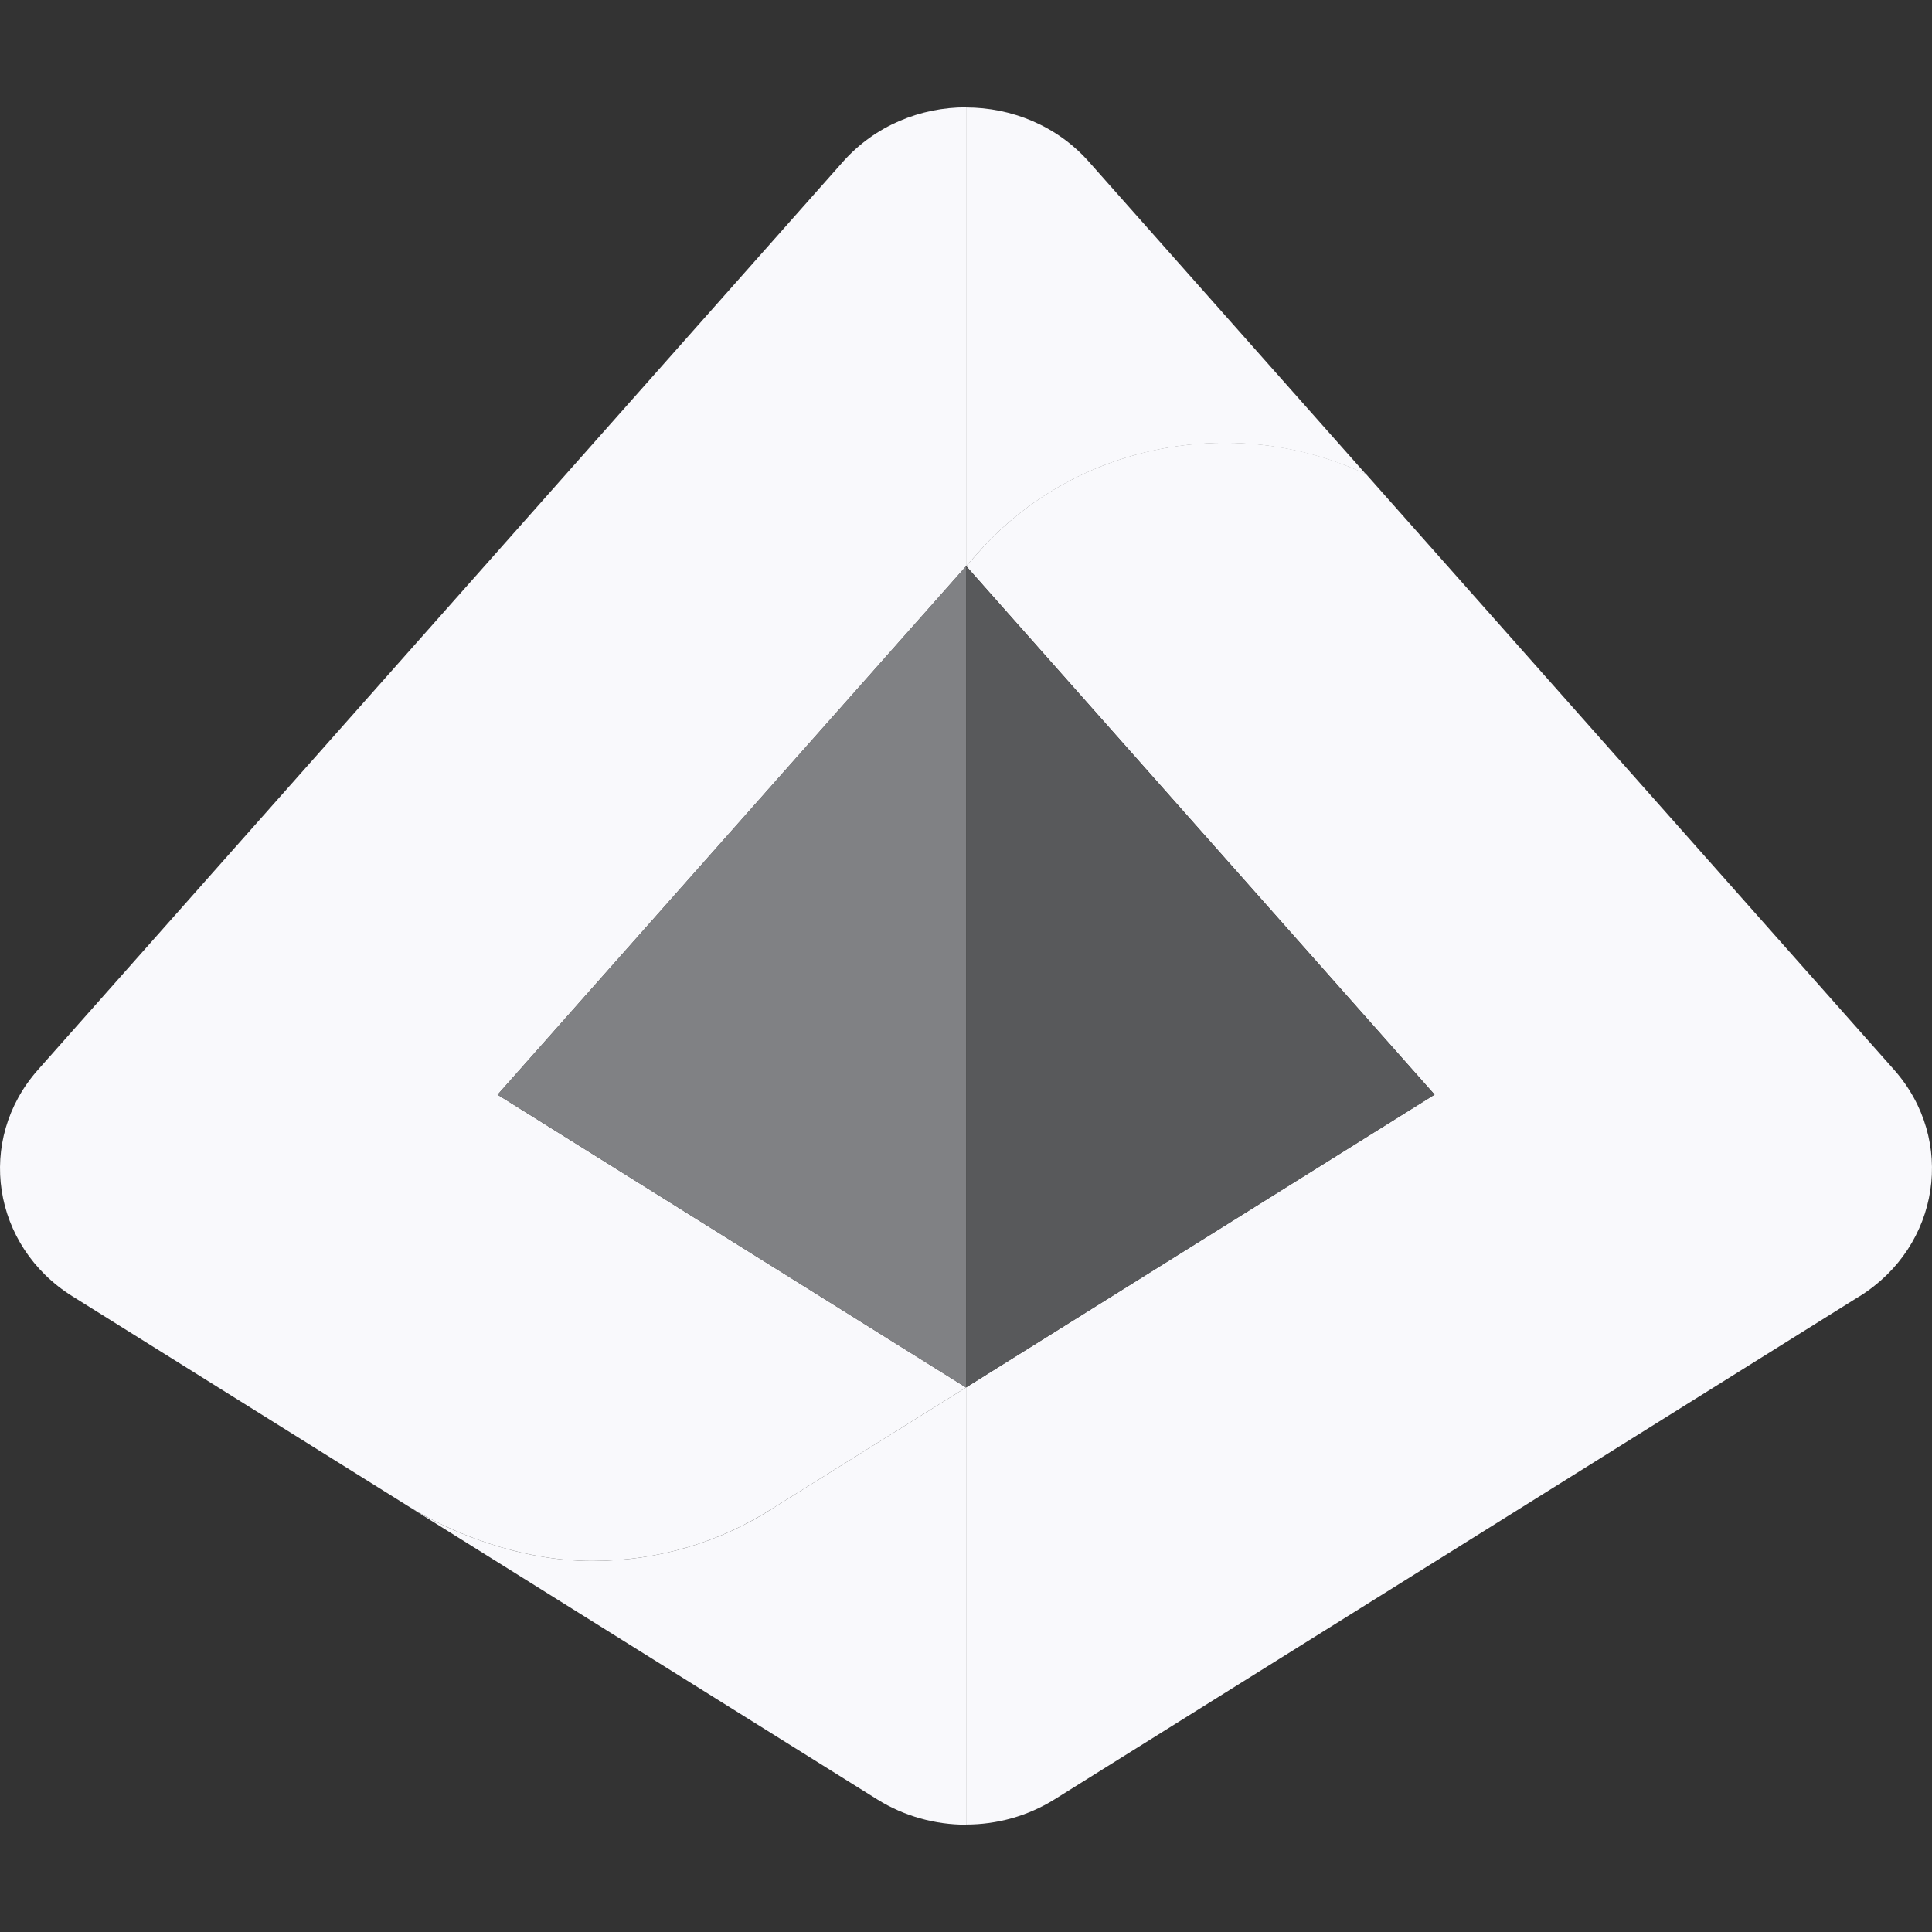
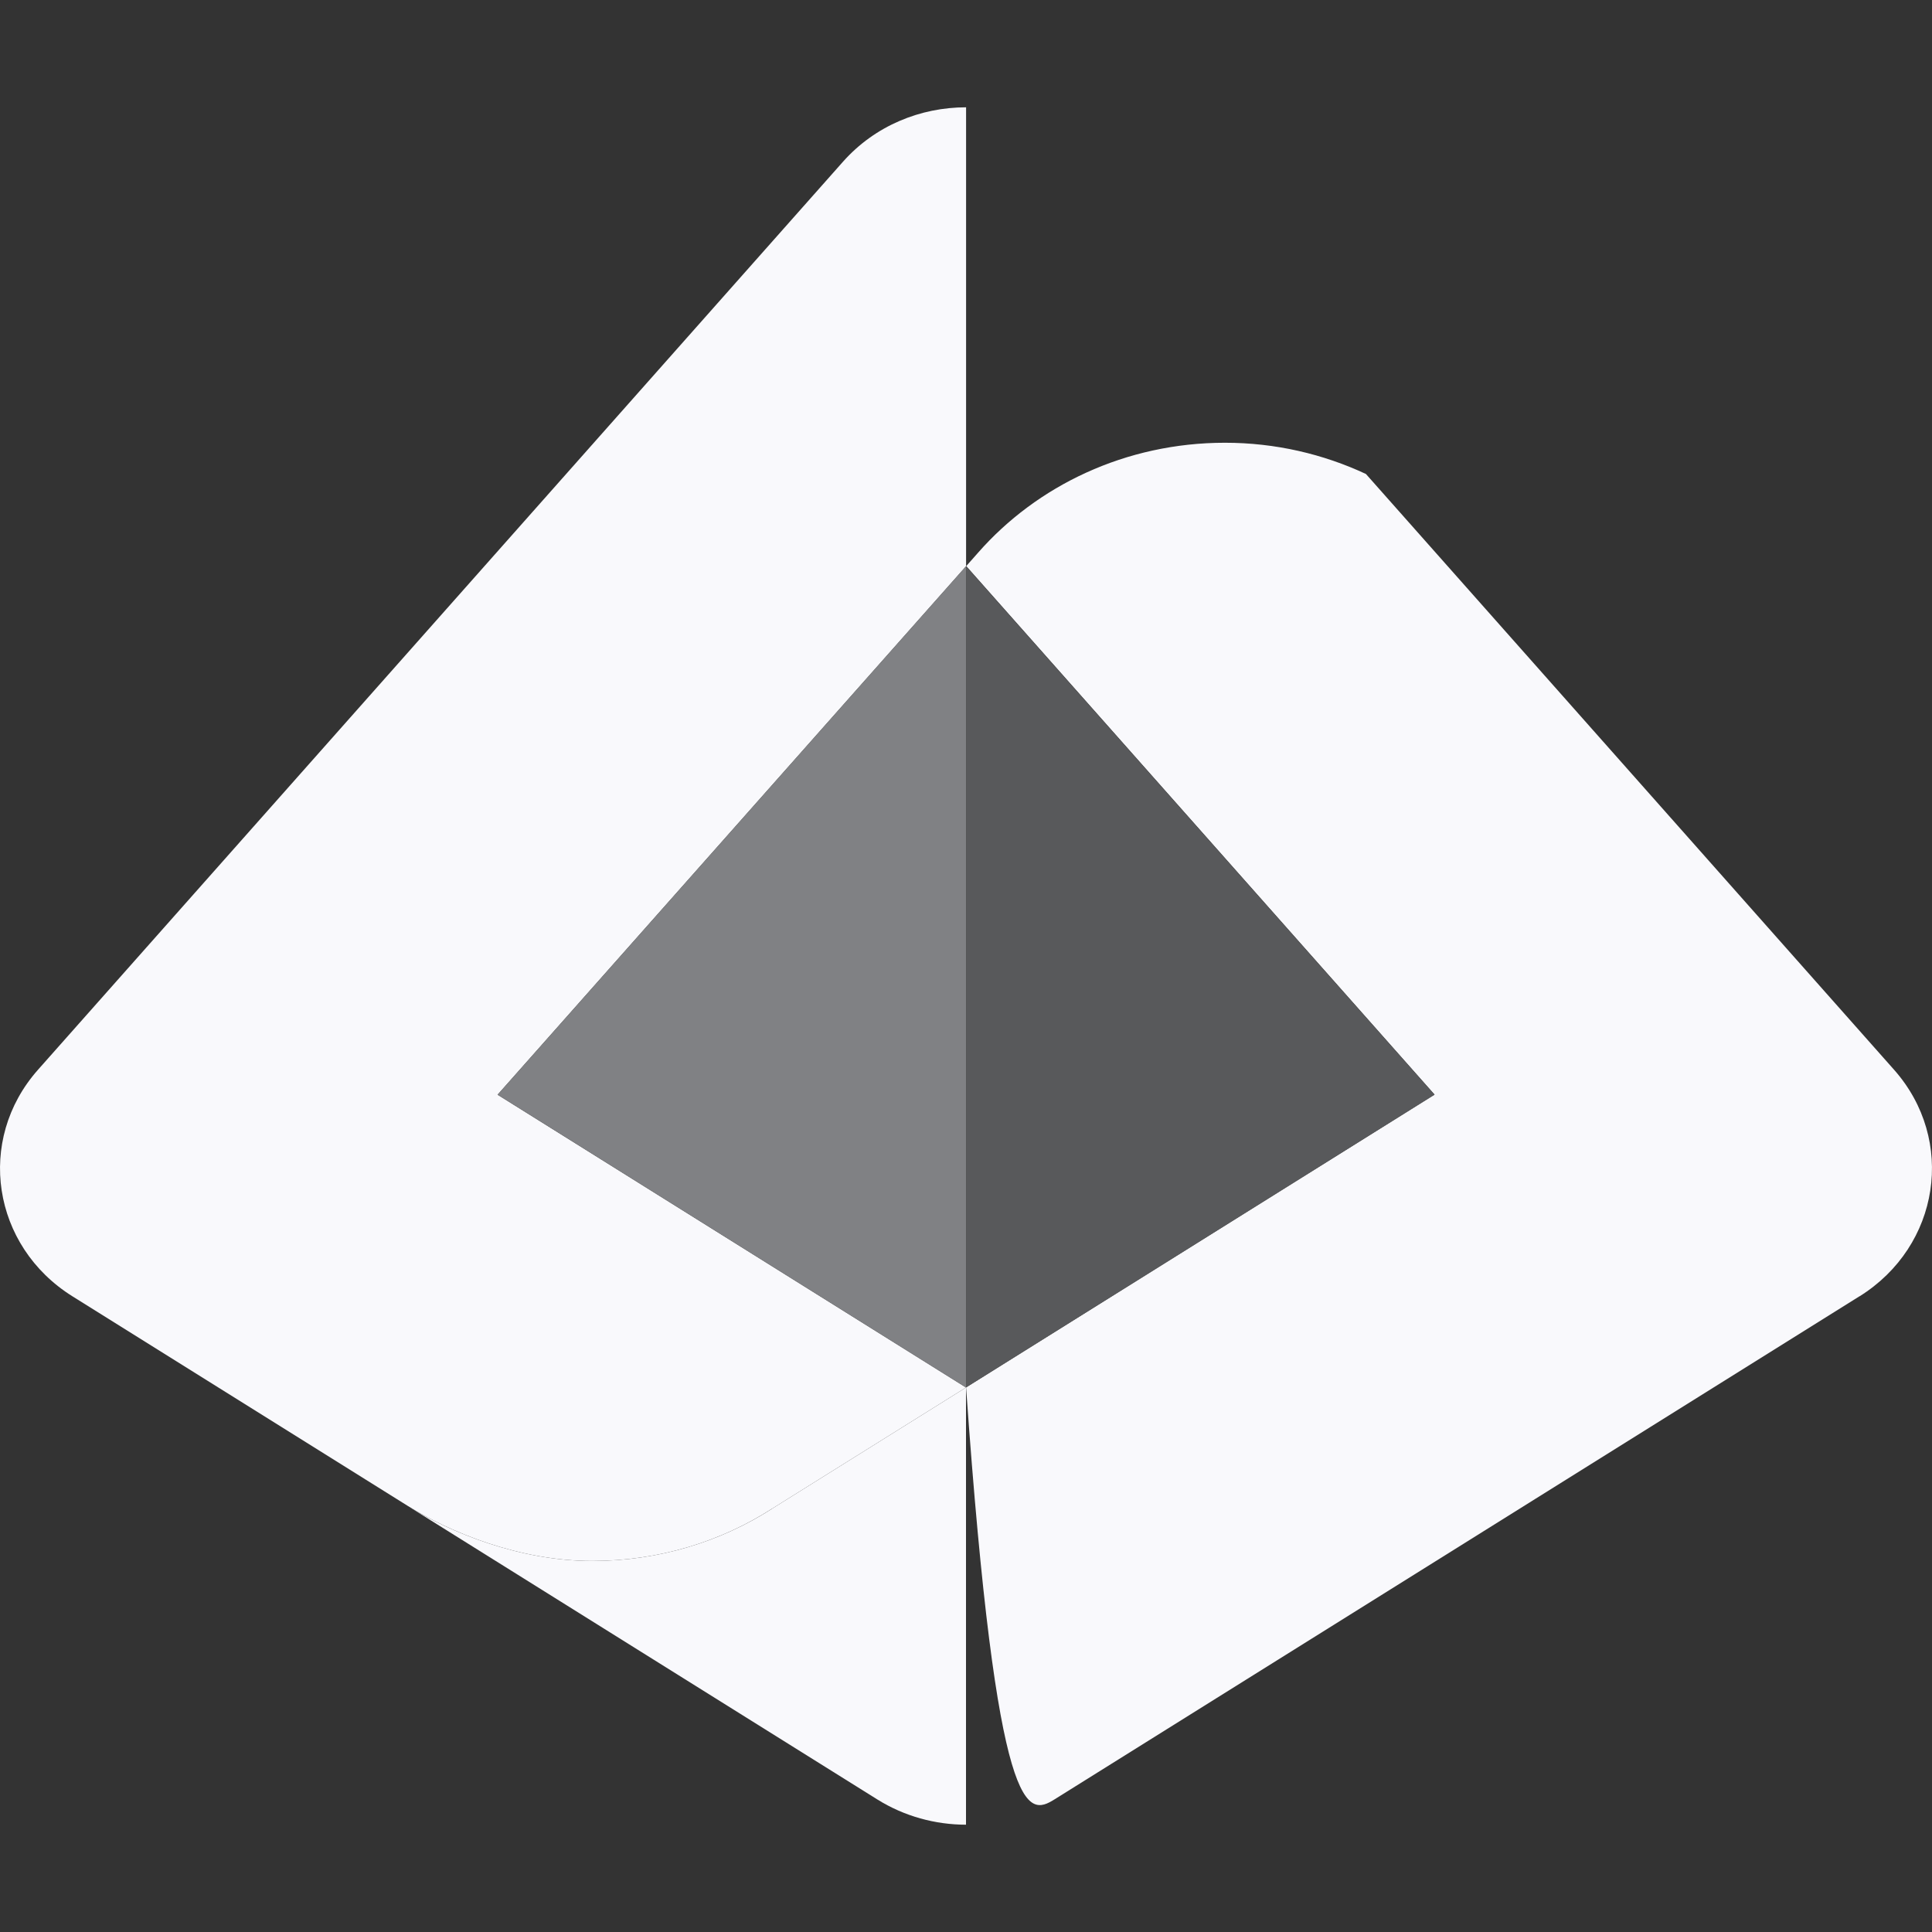
<svg xmlns="http://www.w3.org/2000/svg" width="24" height="24" viewBox="0 0 24 24" fill="none">
  <rect x="0" y="0" width="24" height="24" fill="#333333" stroke="none" />
  <path d="M5.069 18.71C5.587 19.032 6.447 19.391 7.356 19.391C8.184 19.391 8.953 19.151 9.591 18.742C9.591 18.742 9.592 18.742 9.593 18.74L12 17.236V22.667C11.619 22.667 11.235 22.563 10.901 22.355L5.069 18.71Z" fill="#F9F9FC" />
  <path d="M10.471 2.01L0.471 13.29C-0.301 14.162 -0.1 15.479 0.901 16.104C0.901 16.104 4.603 18.418 5.069 18.709C5.587 19.032 6.447 19.391 7.356 19.391C8.184 19.391 8.953 19.151 9.591 18.741C9.591 18.741 9.592 18.741 9.593 18.74L12 17.236L6.181 13.599L12.001 7.034V1.333C11.436 1.333 10.871 1.559 10.471 2.01Z" fill="#F9F9FC" />
  <path d="M6.181 13.599L6.251 13.642L12 17.236H12.001V7.035L12 7.034L6.181 13.599Z" fill="#808184" />
-   <path d="M23.099 16.104C24.1 15.479 24.301 14.161 23.529 13.289L16.968 5.888C16.439 5.641 15.845 5.5 15.217 5.5C13.984 5.5 12.881 6.032 12.148 6.868L12.003 7.032L17.821 13.597L12.001 17.235V22.665C12.384 22.665 12.765 22.561 13.099 22.353L23.099 16.103V16.104Z" fill="#F9F9FC" />
-   <path d="M12.001 1.333V7.034L12.147 6.87C12.88 6.034 13.983 5.502 15.216 5.502C15.845 5.502 16.437 5.644 16.967 5.89L13.528 2.011C13.129 1.56 12.564 1.335 12 1.335L12.001 1.333Z" fill="#F9F9FC" />
+   <path d="M23.099 16.104C24.1 15.479 24.301 14.161 23.529 13.289L16.968 5.888C16.439 5.641 15.845 5.5 15.217 5.5C13.984 5.5 12.881 6.032 12.148 6.868L12.003 7.032L17.821 13.597L12.001 17.235C12.384 22.665 12.765 22.561 13.099 22.353L23.099 16.103V16.104Z" fill="#F9F9FC" />
  <path d="M17.82 13.599L12.001 7.035V17.235L17.82 13.599Z" fill="#58595B" />
</svg>